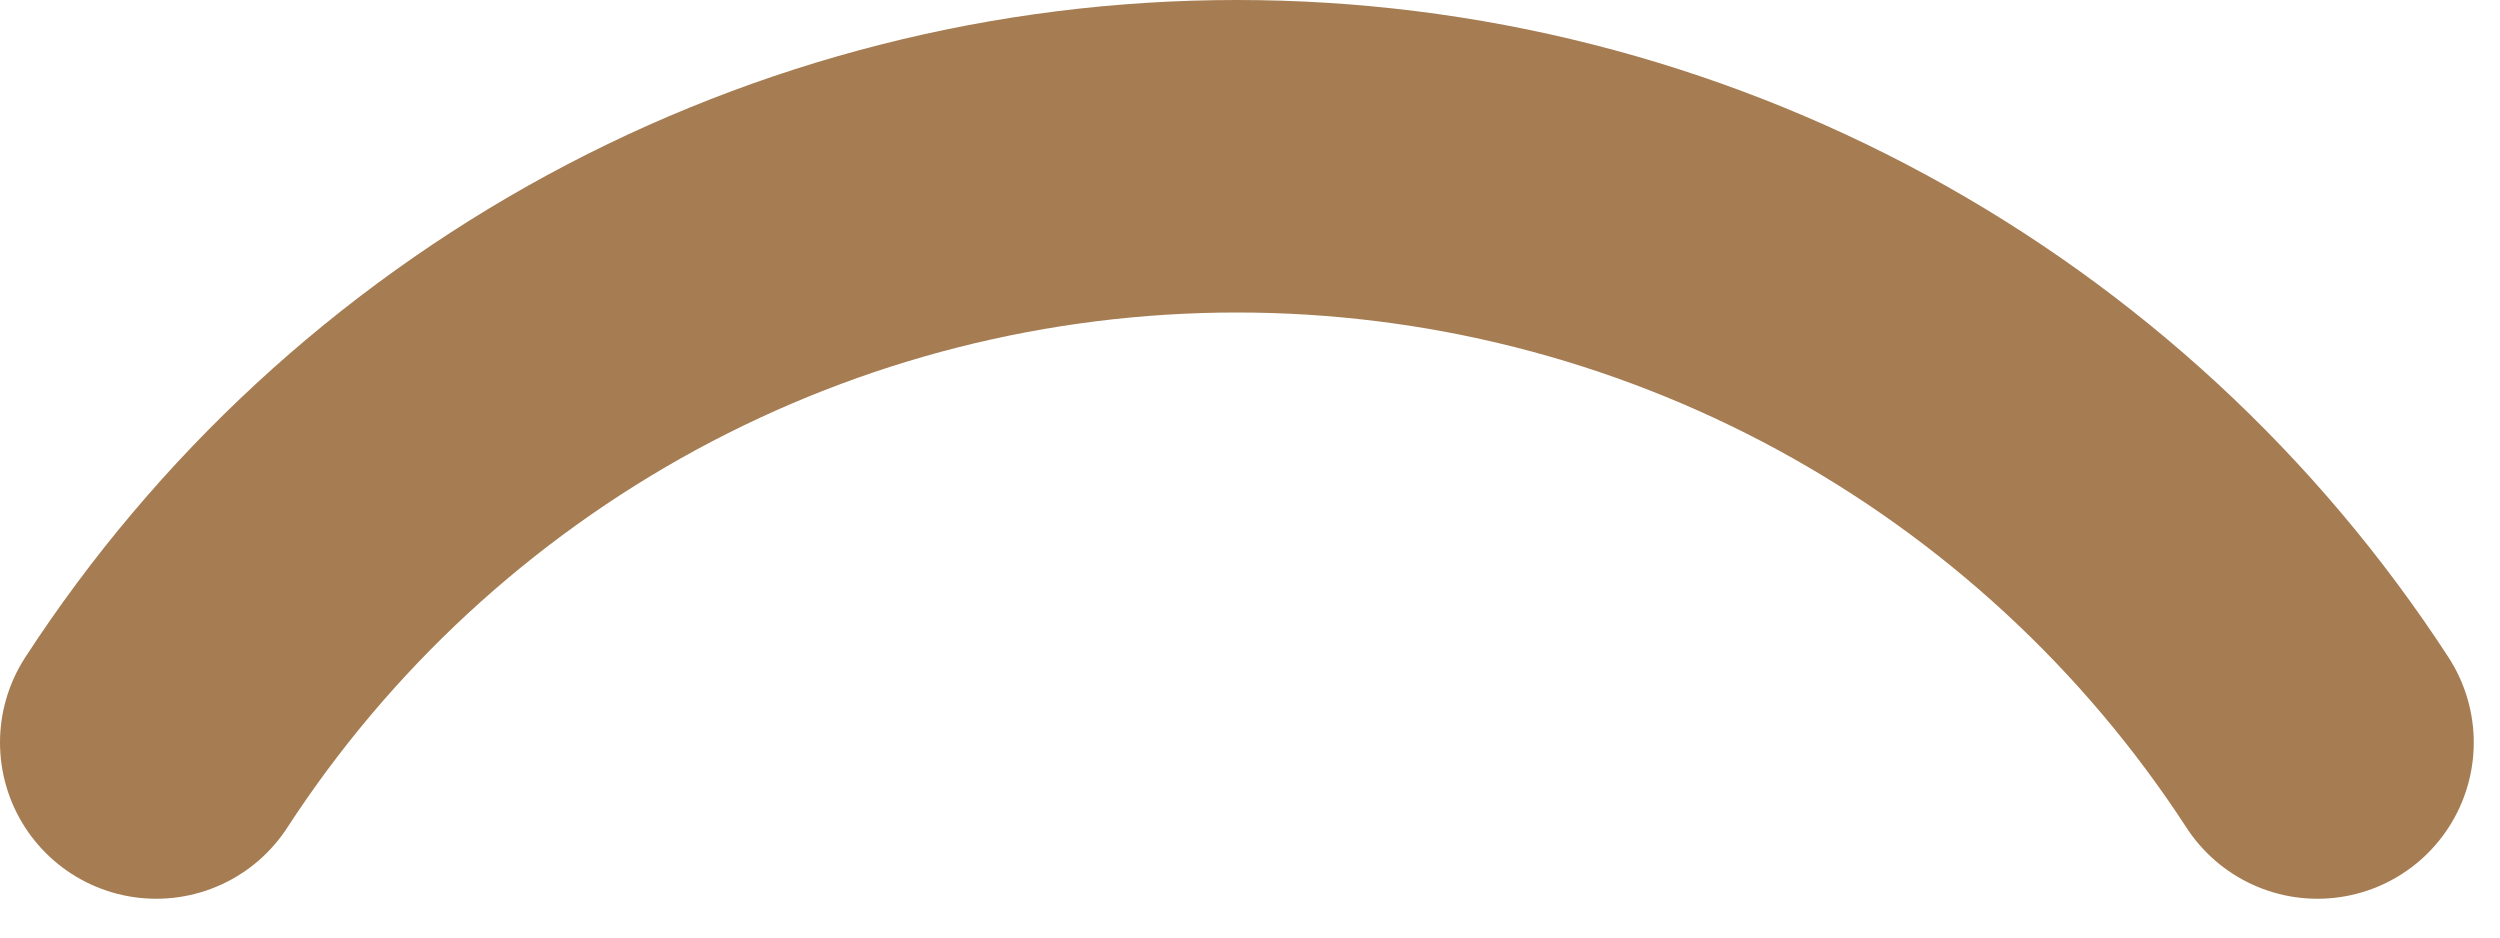
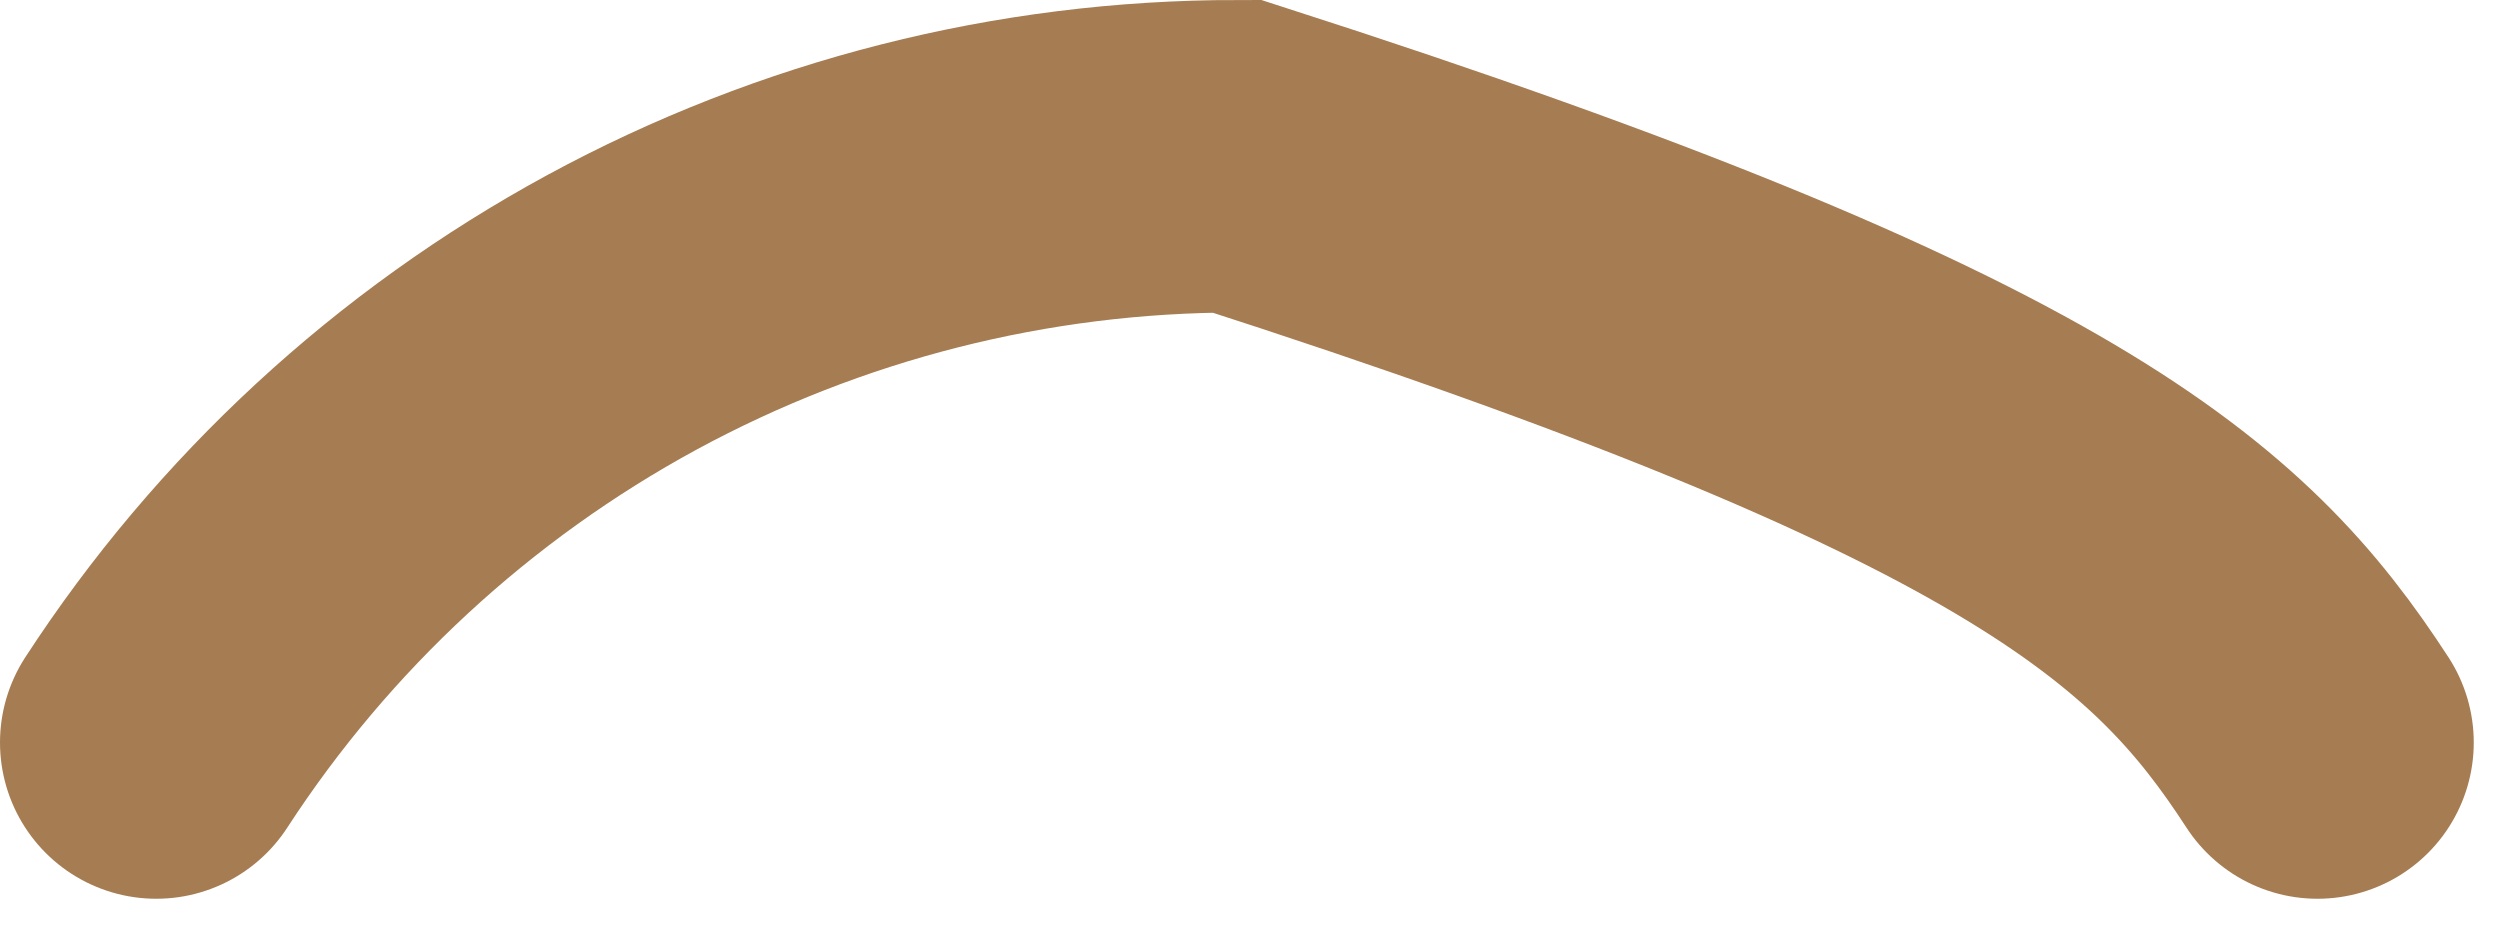
<svg xmlns="http://www.w3.org/2000/svg" fill="none" height="100%" overflow="visible" preserveAspectRatio="none" style="display: block;" viewBox="0 0 16 6" width="100%">
-   <path d="M1 4.752C1.749 3.6 2.774 2.654 3.982 1.998C5.19 1.343 6.542 1 7.916 1C9.29 1 10.642 1.343 11.85 1.998C13.058 2.654 14.083 3.6 14.832 4.752" id="Vector" stroke="#A67C52" stroke-linecap="round" stroke-width="2" />
+   <path d="M1 4.752C1.749 3.6 2.774 2.654 3.982 1.998C5.19 1.343 6.542 1 7.916 1C13.058 2.654 14.083 3.6 14.832 4.752" id="Vector" stroke="#A67C52" stroke-linecap="round" stroke-width="2" />
</svg>